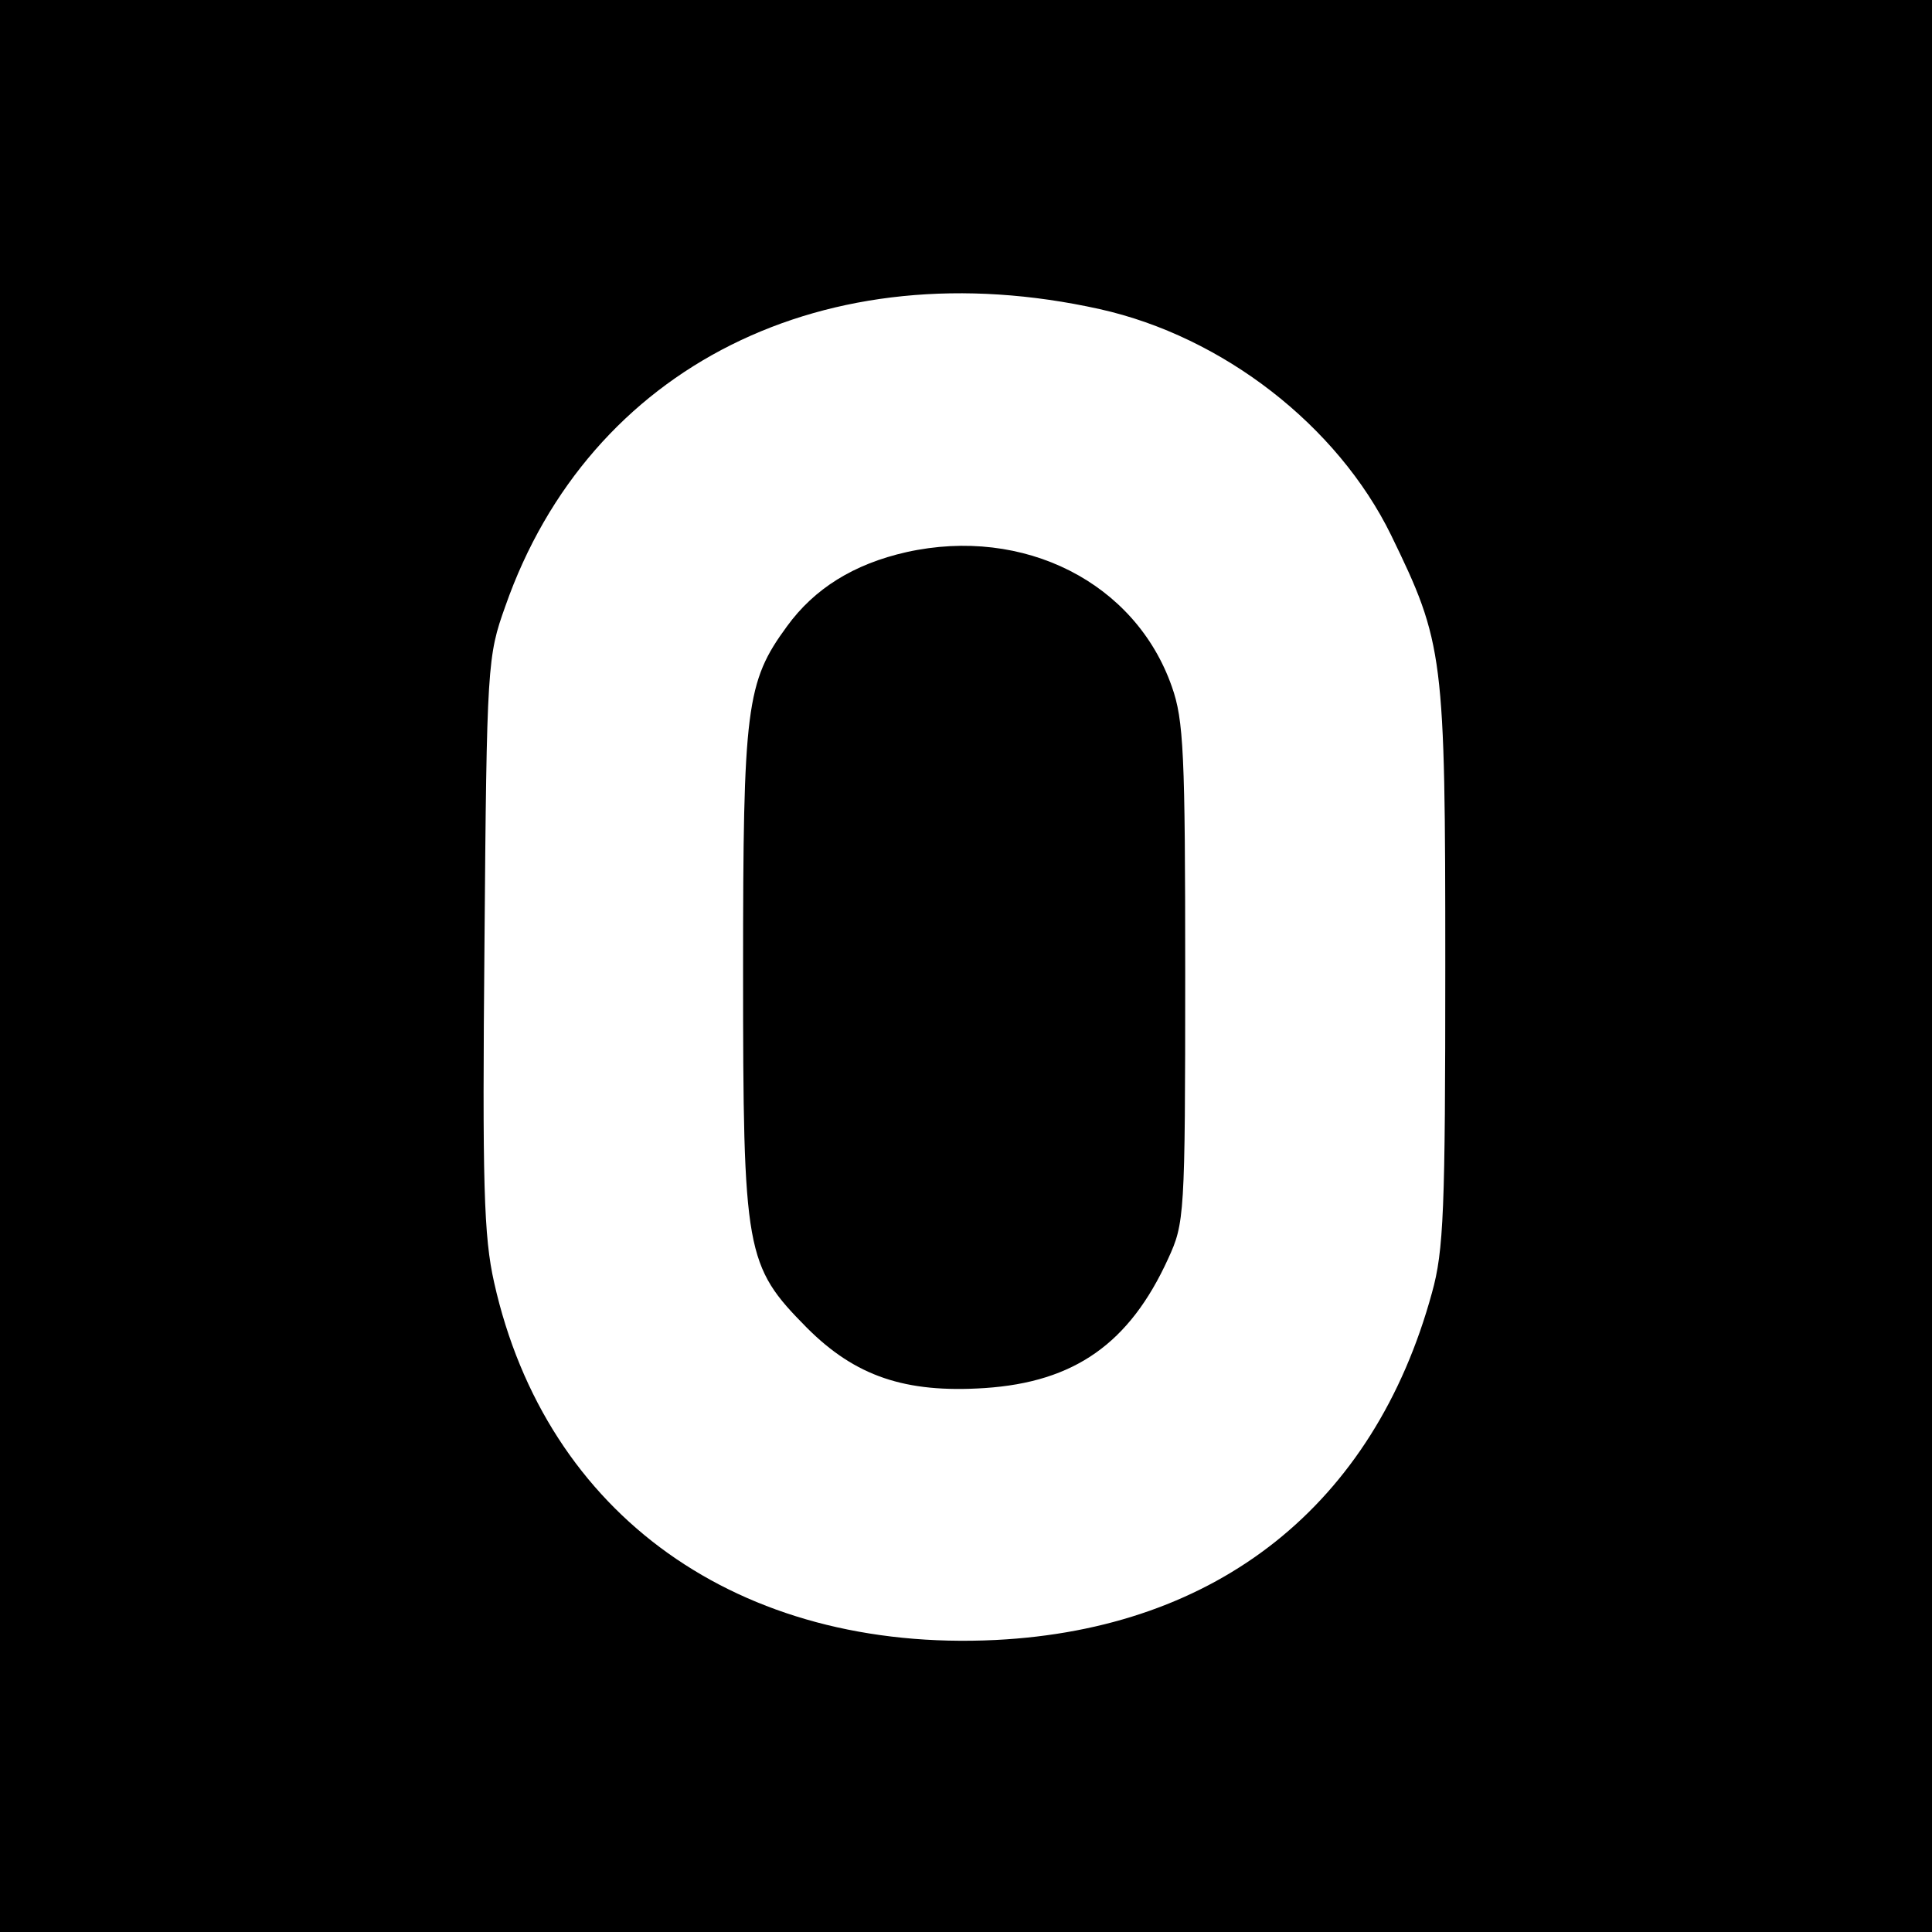
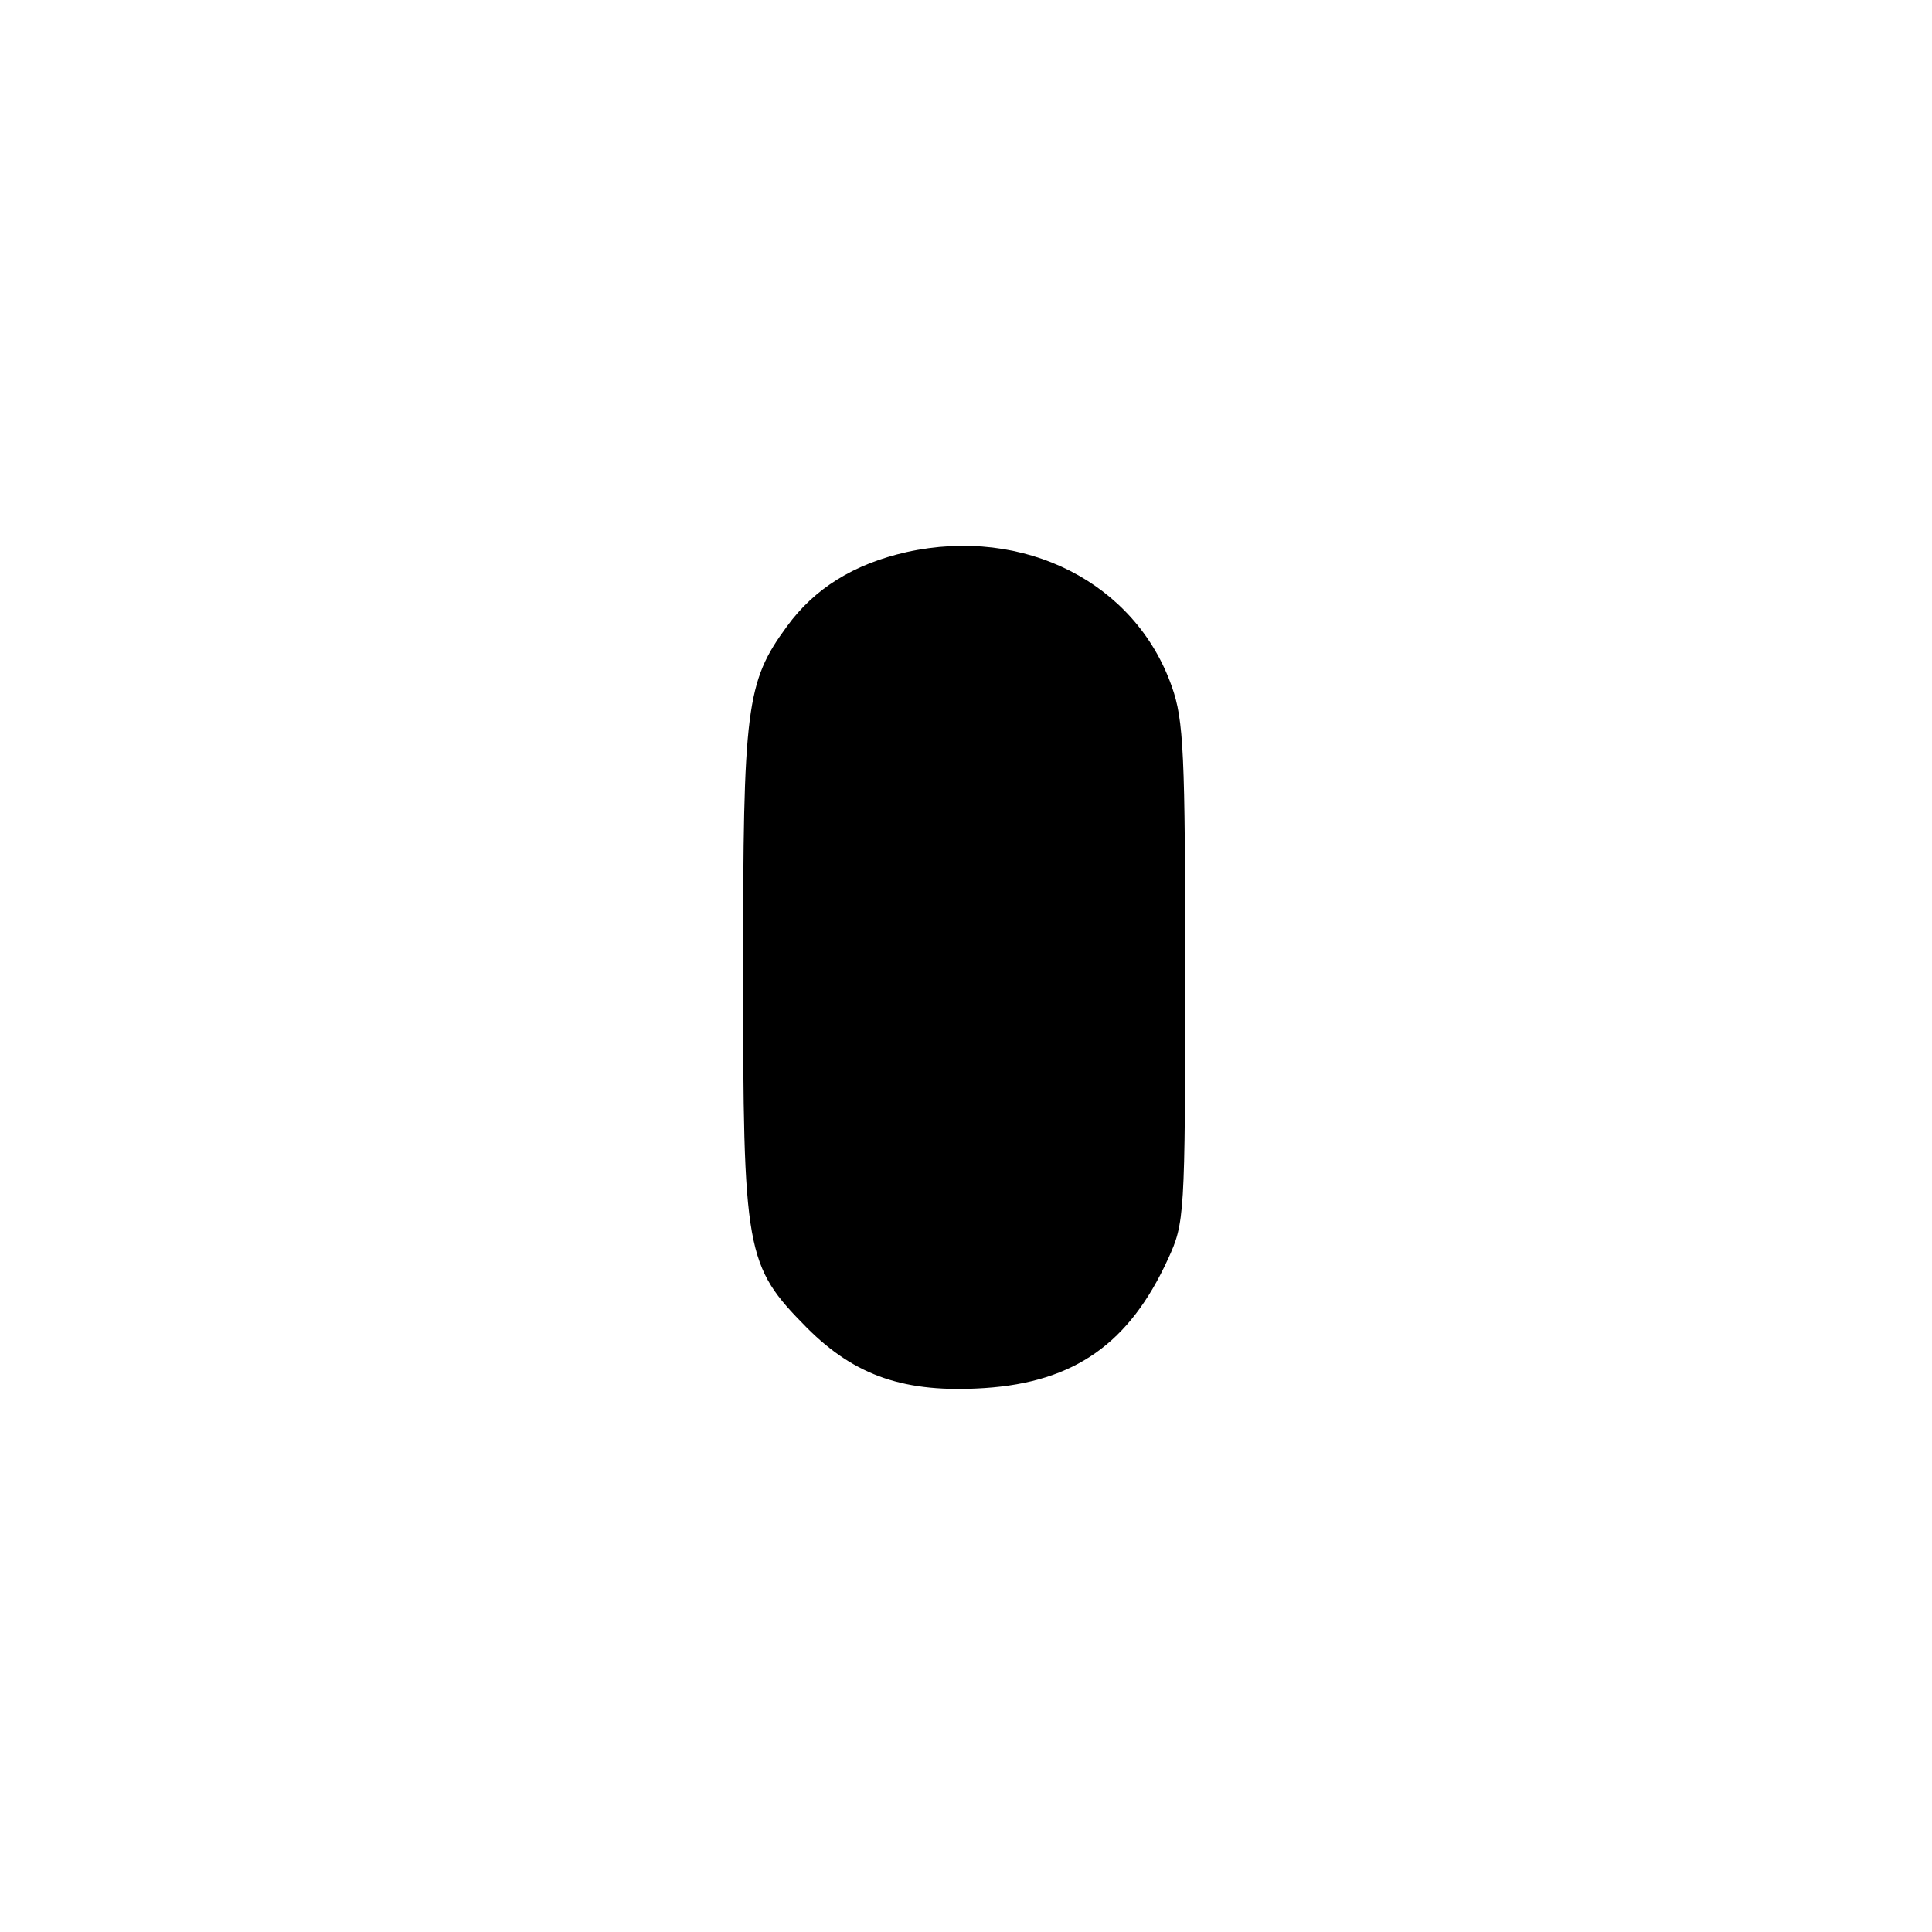
<svg xmlns="http://www.w3.org/2000/svg" version="1.0" width="260pt" height="260pt" viewBox="0 0 260 260" preserveAspectRatio="xMidYMid meet">
  <g transform="translate(0,260) scale(0.1,-0.1)" fill="#000000" stroke="none">
-     <path d="M0 1300 l0 -1300 1300 0 1300 0 0 1300 0 1300 -1300 0 -1300 0 0 -1300z m1480 884 c166 -37 320 -157 392 -304 71 -146 73 -161 73 -580 0 -328 -2 -383 -18 -440 -78 -285 -288 -452 -587 -467 -346 -17 -605 168 -675 481 -14 62 -16 132 -13 457 3 375 4 386 28 453 113 323 431 482 800 400z" />
    <path d="M1220 1857 c-71 -16 -124 -49 -161 -100 -55 -75 -59 -109 -59 -463 0 -381 3 -397 86 -481 65 -65 132 -88 239 -81 121 8 195 60 247 174 22 48 23 56 23 384 0 296 -2 341 -18 386 -49 140 -199 216 -357 181z" />
  </g>
</svg>